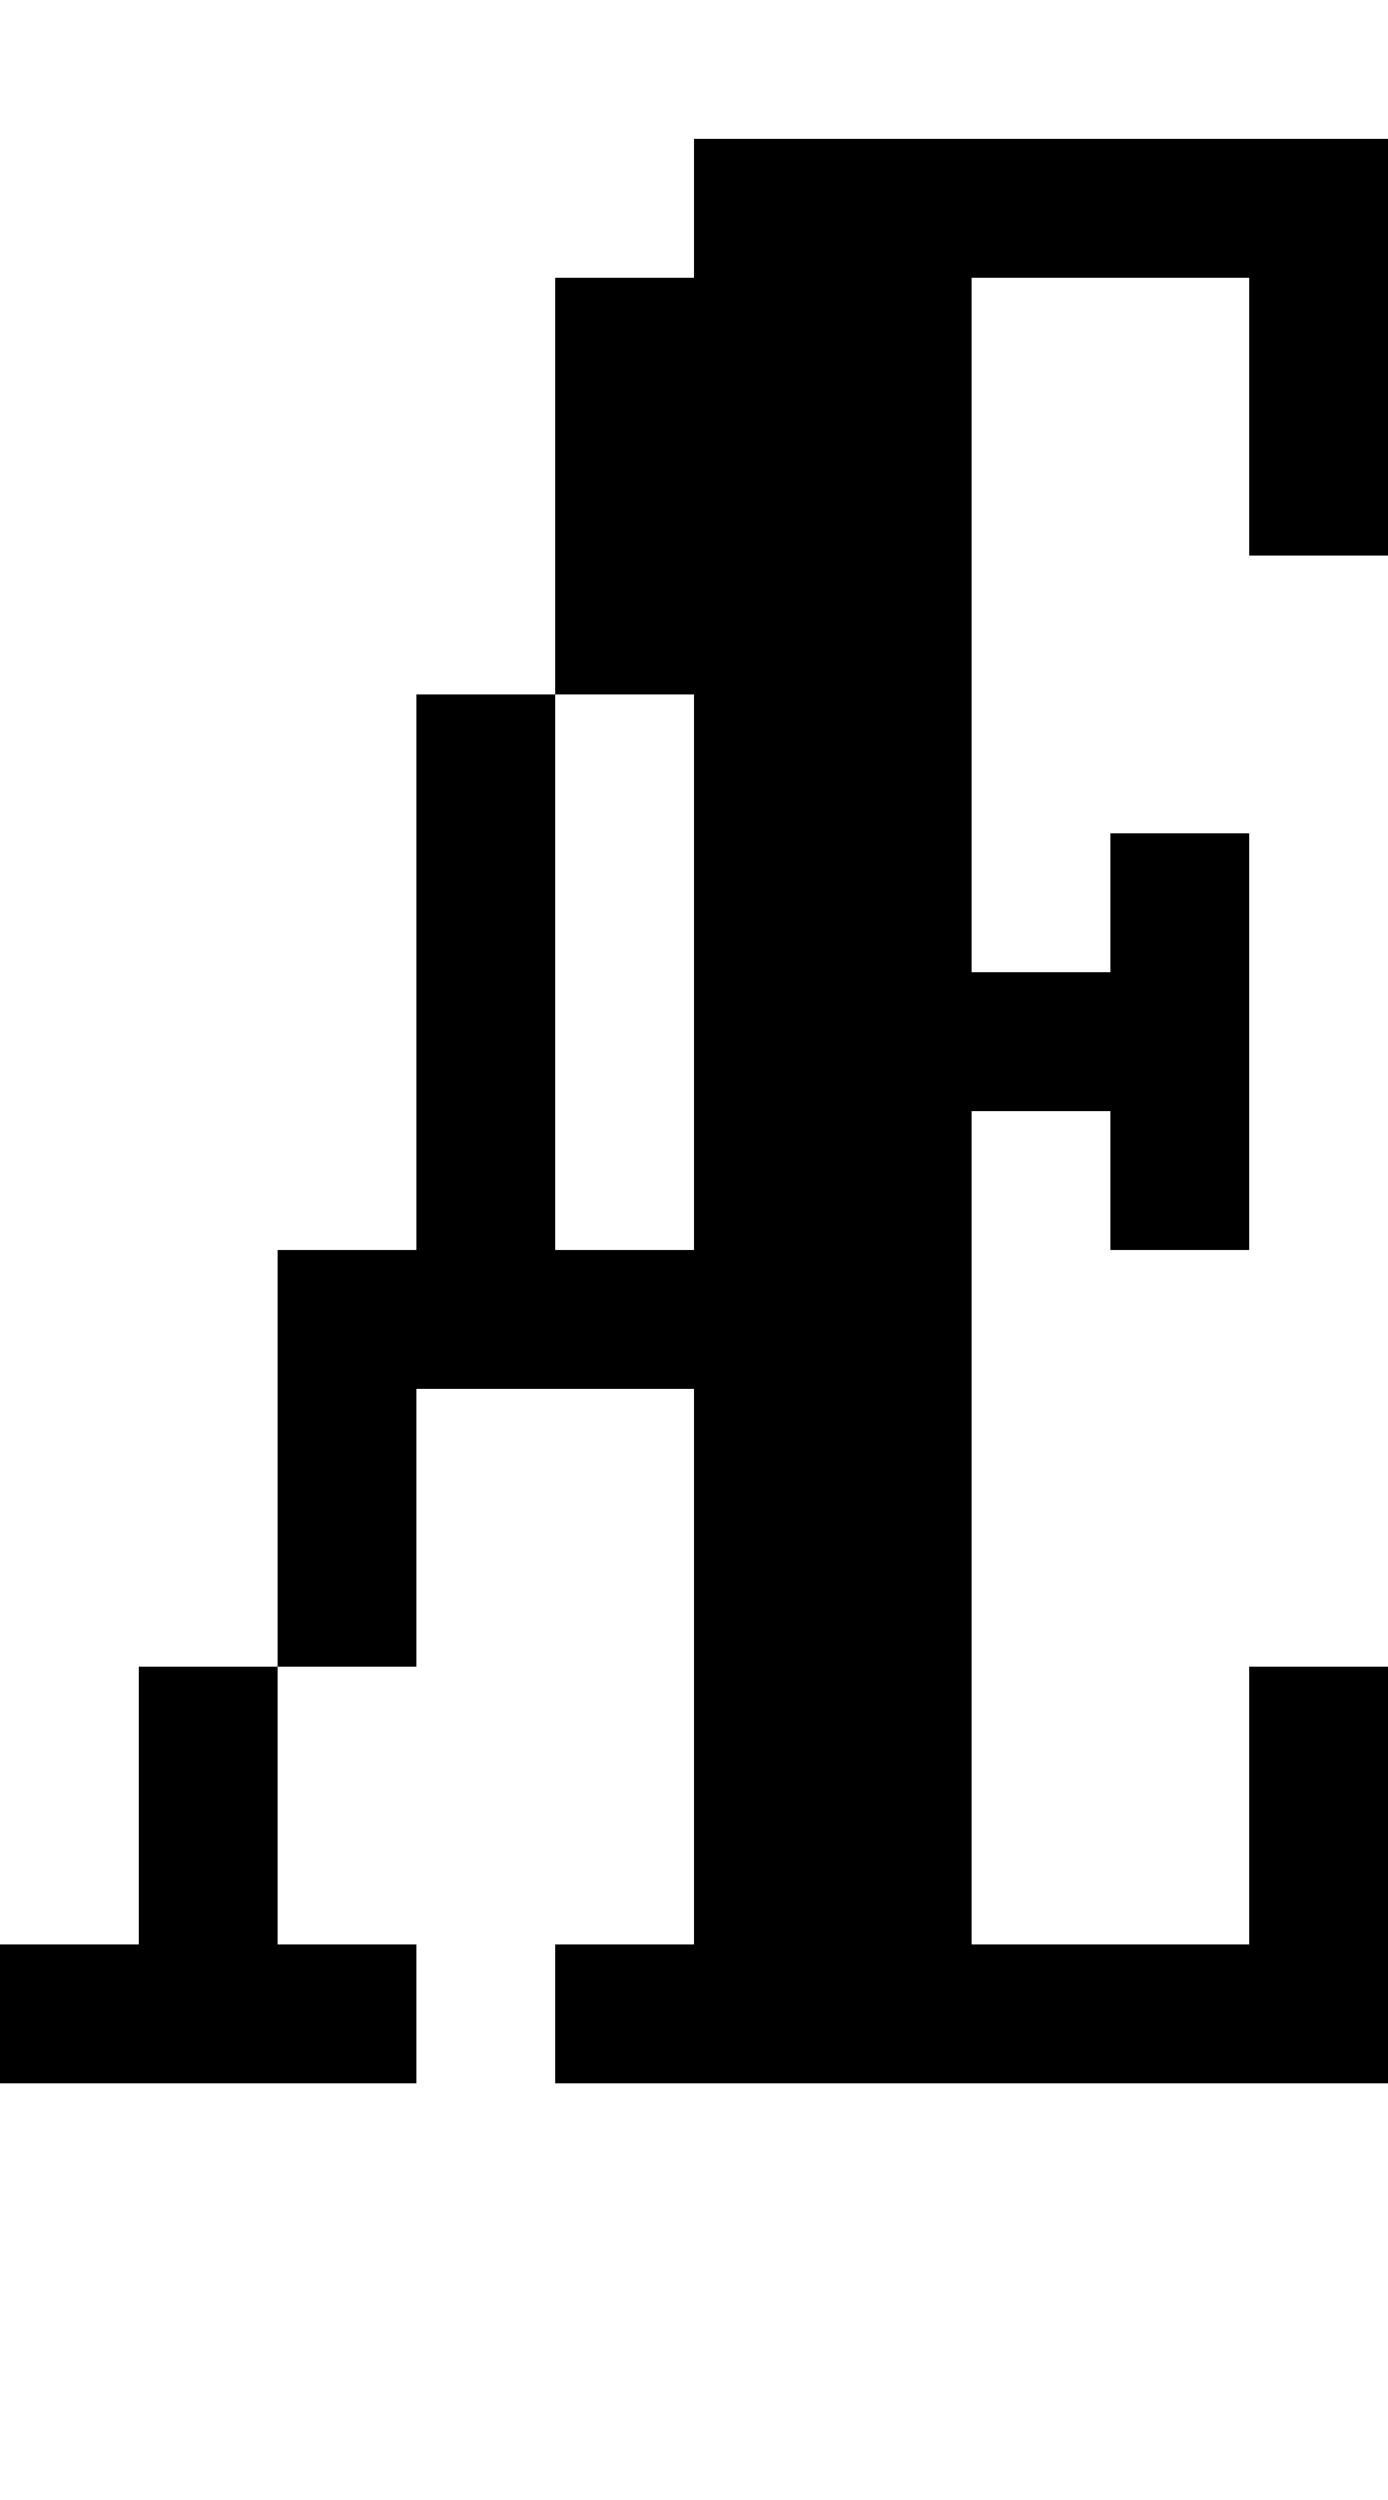
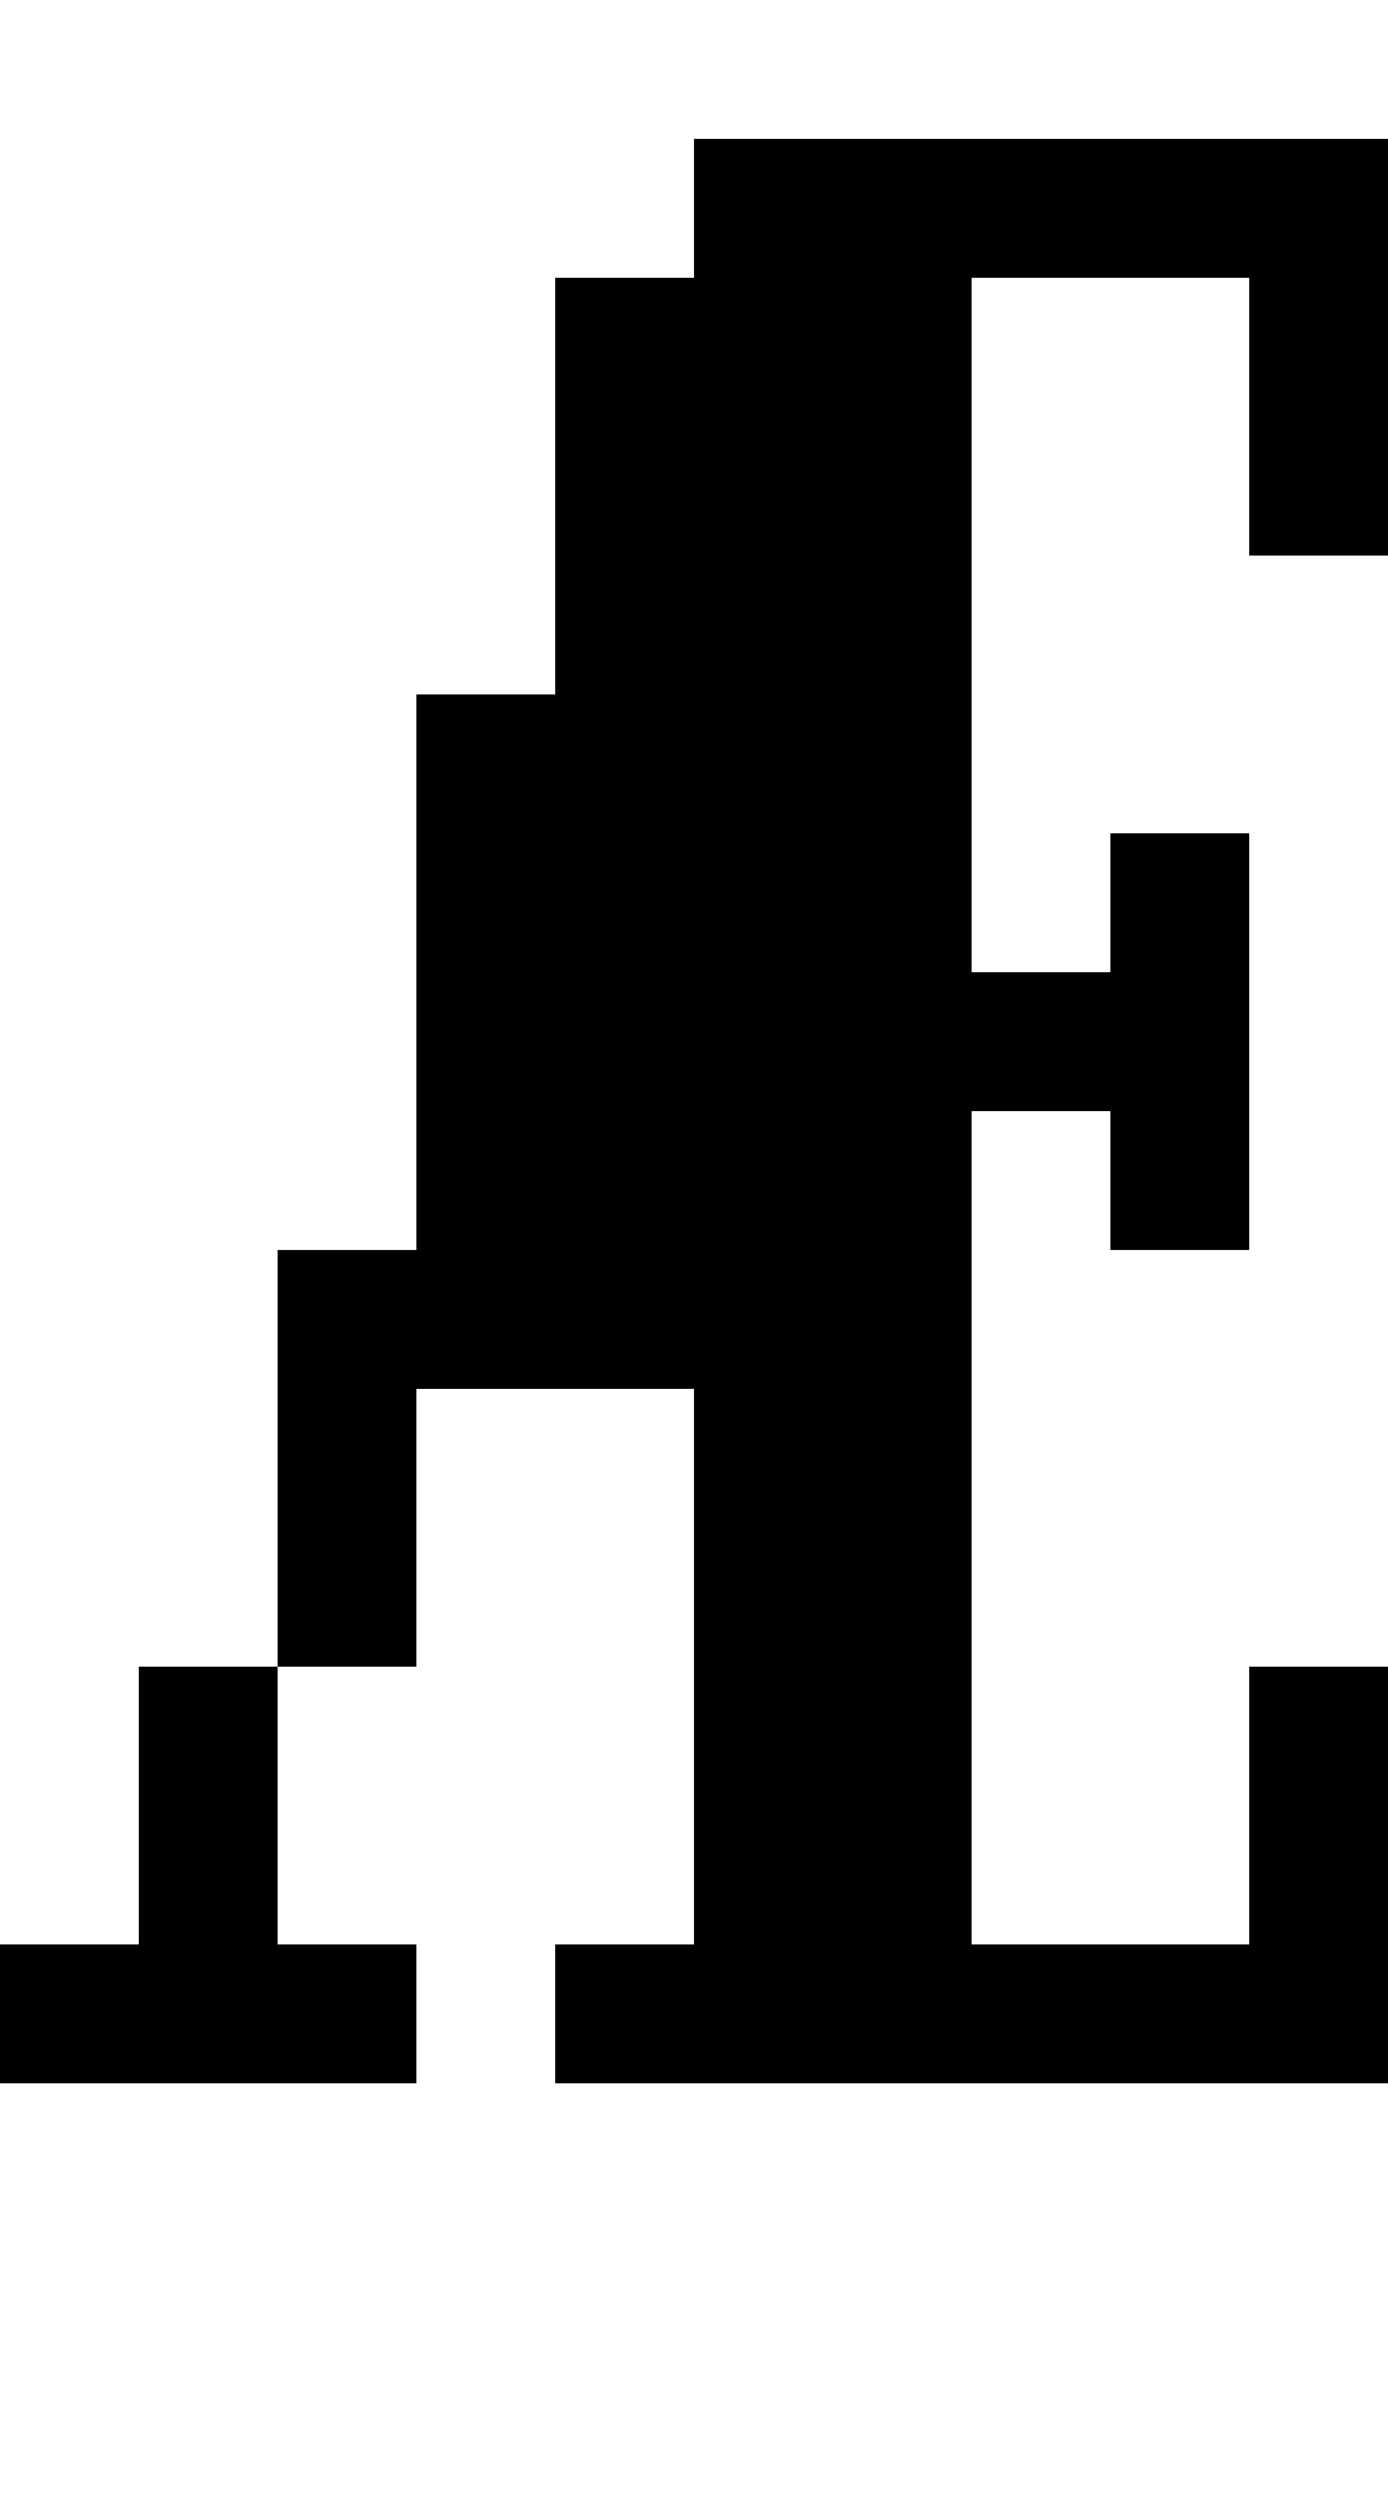
<svg xmlns="http://www.w3.org/2000/svg" version="1.0" width="40pt" height="72pt" viewBox="0 0 40 72" preserveAspectRatio="xMidYMid meet">
  <g transform="translate(0,72) scale(1,-1)" fill="#000000" stroke="none">
-     <path d="M20 66 l0 -2 -2 0 -2 0 0 -6 0 -6 -2 0 -2 0 0 -8 0 -8 -2 0 -2 0 0 -6 0 -6 -2 0 -2 0 0 -4 0 -4 -2 0 -2 0 0 -2 0 -2 6 0 6 0 0 2 0 2 -2 0 -2 0 0 4 0 4 2 0 2 0 0 4 0 4 4 0 4 0 0 -8 0 -8 -2 0 -2 0 0 -2 0 -2 12 0 12 0 0 6 0 6 -2 0 -2 0 0 -4 0 -4 -4 0 -4 0 0 12 0 12 2 0 2 0 0 -2 0 -2 2 0 2 0 0 6 0 6 -2 0 -2 0 0 -2 0 -2 -2 0 -2 0 0 10 0 10 4 0 4 0 0 -4 0 -4 2 0 2 0 0 6 0 6 -10 0 -10 0 0 -2z m0 -22 l0 -8 -2 0 -2 0 0 8 0 8 2 0 2 0 0 -8z" />
+     <path d="M20 66 l0 -2 -2 0 -2 0 0 -6 0 -6 -2 0 -2 0 0 -8 0 -8 -2 0 -2 0 0 -6 0 -6 -2 0 -2 0 0 -4 0 -4 -2 0 -2 0 0 -2 0 -2 6 0 6 0 0 2 0 2 -2 0 -2 0 0 4 0 4 2 0 2 0 0 4 0 4 4 0 4 0 0 -8 0 -8 -2 0 -2 0 0 -2 0 -2 12 0 12 0 0 6 0 6 -2 0 -2 0 0 -4 0 -4 -4 0 -4 0 0 12 0 12 2 0 2 0 0 -2 0 -2 2 0 2 0 0 6 0 6 -2 0 -2 0 0 -2 0 -2 -2 0 -2 0 0 10 0 10 4 0 4 0 0 -4 0 -4 2 0 2 0 0 6 0 6 -10 0 -10 0 0 -2z m0 -22 z" />
  </g>
</svg>